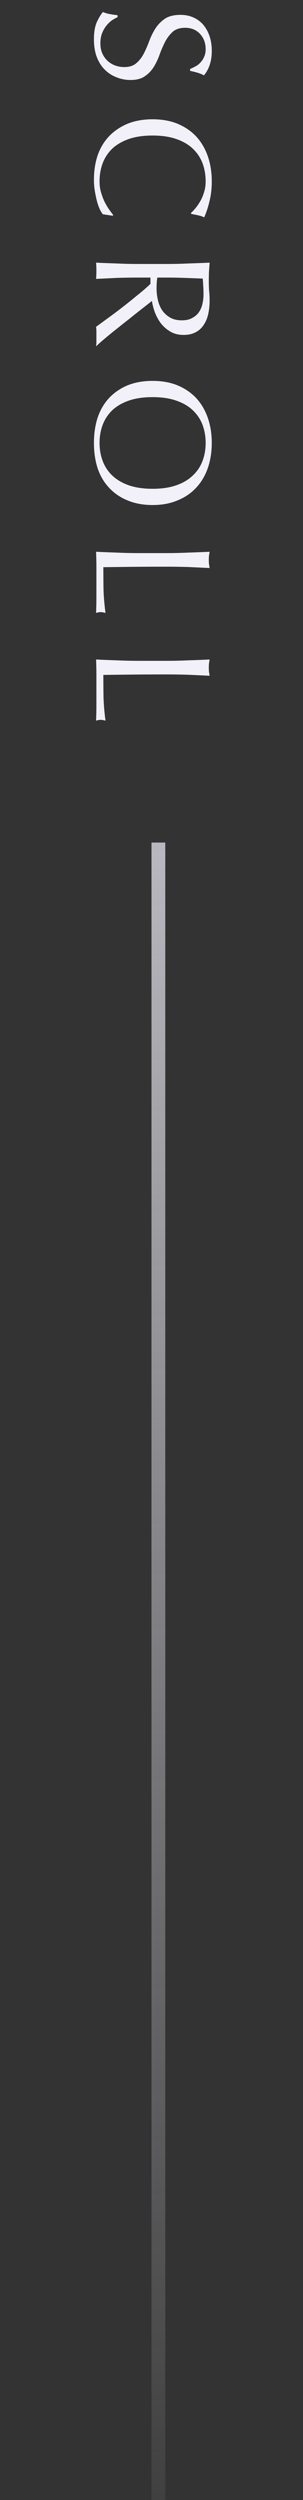
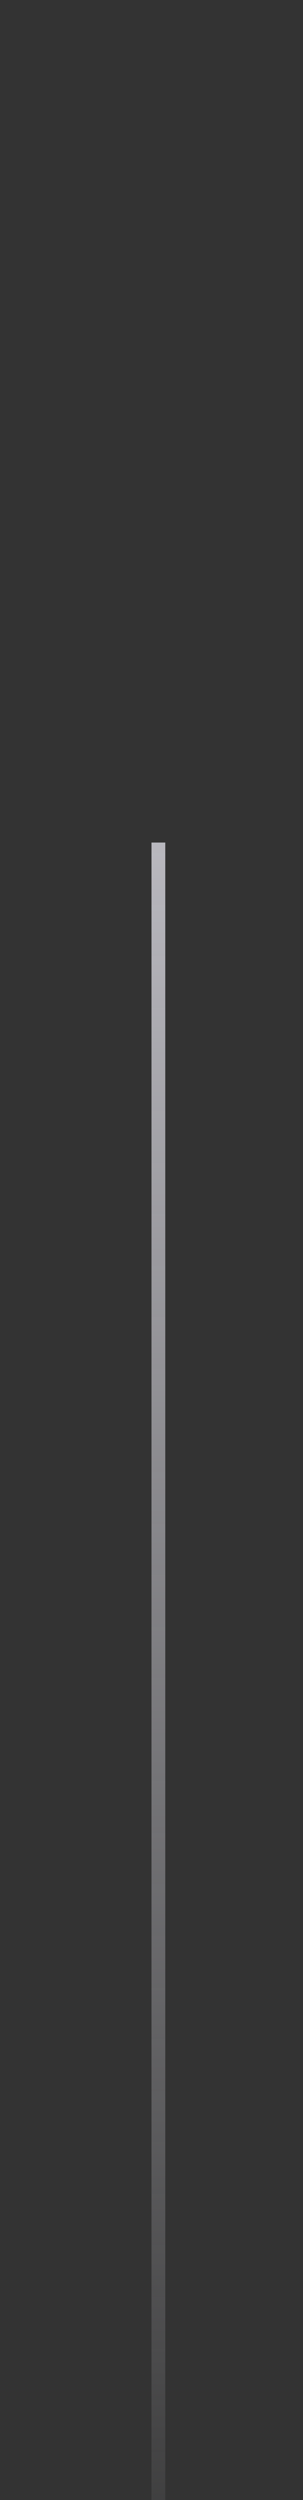
<svg xmlns="http://www.w3.org/2000/svg" width="22" height="181" viewBox="0 0 22 181" fill="none">
  <rect x="0" y="0" width="22" height="181" fill="#333333" stroke="none" />
-   <path d="M8.536 1.244C8.392 1.308 8.244 1.392 8.092 1.496C7.948 1.608 7.816 1.74 7.696 1.892C7.576 2.052 7.476 2.236 7.396 2.444C7.324 2.652 7.288 2.884 7.288 3.14C7.288 3.404 7.332 3.64 7.42 3.848C7.516 4.064 7.64 4.244 7.792 4.388C7.952 4.54 8.136 4.656 8.344 4.736C8.56 4.816 8.788 4.856 9.028 4.856C9.396 4.856 9.688 4.76 9.904 4.568C10.12 4.384 10.3 4.152 10.444 3.872C10.588 3.592 10.72 3.288 10.84 2.96C10.96 2.64 11.108 2.34 11.284 2.06C11.468 1.78 11.7 1.544 11.98 1.352C12.26 1.168 12.636 1.076 13.108 1.076C13.444 1.076 13.748 1.136 14.02 1.256C14.3 1.376 14.54 1.548 14.74 1.772C14.94 2.004 15.096 2.28 15.208 2.6C15.32 2.92 15.376 3.28 15.376 3.68C15.376 4.064 15.328 4.396 15.232 4.676C15.144 4.956 15.004 5.216 14.812 5.456C14.676 5.384 14.532 5.324 14.38 5.276C14.228 5.228 14.036 5.18 13.804 5.132L13.804 4.988C13.916 4.948 14.036 4.892 14.164 4.82C14.3 4.756 14.424 4.664 14.536 4.544C14.648 4.432 14.74 4.296 14.812 4.136C14.892 3.976 14.932 3.784 14.932 3.56C14.932 3.336 14.896 3.128 14.824 2.936C14.752 2.752 14.648 2.588 14.512 2.444C14.384 2.308 14.228 2.2 14.044 2.12C13.86 2.048 13.66 2.012 13.444 2.012C13.068 2.012 12.772 2.104 12.556 2.288C12.34 2.48 12.156 2.716 12.004 2.996C11.86 3.276 11.728 3.576 11.608 3.896C11.496 4.224 11.356 4.528 11.188 4.808C11.02 5.088 10.804 5.32 10.54 5.504C10.276 5.696 9.924 5.792 9.484 5.792C9.116 5.792 8.768 5.724 8.44 5.588C8.112 5.46 7.824 5.268 7.576 5.012C7.336 4.764 7.148 4.456 7.012 4.088C6.884 3.728 6.82 3.316 6.82 2.852C6.82 2.356 6.884 1.952 7.012 1.64C7.148 1.336 7.3 1.08 7.468 0.872C7.652 0.944 7.816 0.992 7.96 1.016C8.112 1.048 8.304 1.076 8.536 1.1L8.536 1.244ZM7.468 15.512C7.404 15.44 7.332 15.324 7.252 15.164C7.18 15.012 7.112 14.824 7.048 14.6C6.992 14.384 6.94 14.14 6.892 13.868C6.844 13.596 6.82 13.312 6.82 13.016C6.82 12.384 6.908 11.8 7.084 11.264C7.268 10.728 7.544 10.264 7.912 9.872C8.28 9.488 8.728 9.184 9.256 8.96C9.792 8.744 10.4 8.636 11.08 8.636C11.76 8.636 12.364 8.744 12.892 8.96C13.428 9.184 13.88 9.492 14.248 9.884C14.616 10.284 14.896 10.76 15.088 11.312C15.28 11.864 15.376 12.472 15.376 13.136C15.376 13.664 15.32 14.144 15.208 14.576C15.104 15.016 14.976 15.404 14.824 15.74C14.712 15.676 14.56 15.624 14.368 15.584C14.176 15.544 14.016 15.512 13.888 15.488L13.864 15.416C13.96 15.336 14.068 15.224 14.188 15.08C14.308 14.936 14.424 14.768 14.536 14.576C14.648 14.384 14.74 14.168 14.812 13.928C14.892 13.688 14.932 13.424 14.932 13.136C14.932 12.664 14.856 12.224 14.704 11.816C14.552 11.416 14.316 11.064 13.996 10.76C13.684 10.464 13.284 10.232 12.796 10.064C12.316 9.896 11.744 9.812 11.08 9.812C10.416 9.812 9.84 9.896 9.352 10.064C8.872 10.232 8.472 10.464 8.152 10.76C7.84 11.064 7.608 11.416 7.456 11.816C7.304 12.224 7.228 12.664 7.228 13.136C7.228 13.424 7.264 13.688 7.336 13.928C7.408 14.176 7.492 14.4 7.588 14.6C7.692 14.808 7.8 14.992 7.912 15.152C8.032 15.32 8.136 15.46 8.224 15.572L8.176 15.62L7.468 15.512ZM12.112 19.112C12.64 19.112 13.156 19.1 13.66 19.076C14.172 19.06 14.692 19.04 15.22 19.016C15.204 19.248 15.188 19.476 15.172 19.7C15.164 19.924 15.16 20.152 15.16 20.384C15.16 20.616 15.168 20.844 15.184 21.068C15.208 21.292 15.22 21.52 15.22 21.752C15.22 22.088 15.188 22.408 15.124 22.712C15.06 23.016 14.952 23.28 14.8 23.504C14.656 23.736 14.464 23.916 14.224 24.044C13.984 24.18 13.684 24.248 13.324 24.248C12.94 24.248 12.608 24.16 12.328 23.984C12.056 23.816 11.828 23.608 11.644 23.36C11.468 23.112 11.328 22.844 11.224 22.556C11.128 22.276 11.064 22.02 11.032 21.788C10.912 21.884 10.744 22.016 10.528 22.184C10.312 22.352 10.072 22.54 9.808 22.748C9.552 22.956 9.28 23.172 8.992 23.396C8.712 23.62 8.44 23.836 8.176 24.044C7.92 24.252 7.684 24.448 7.468 24.632C7.252 24.816 7.088 24.964 6.976 25.076C6.992 24.956 7 24.836 7 24.716C7 24.596 7 24.476 7 24.356C7 24.244 7 24.128 7 24.008C7 23.888 6.992 23.772 6.976 23.66C7.144 23.54 7.396 23.356 7.732 23.108C8.068 22.868 8.428 22.6 8.812 22.304C9.196 22.008 9.576 21.704 9.952 21.392C10.336 21.088 10.66 20.808 10.924 20.552L10.924 20.096L10.048 20.096C9.52 20.096 9 20.104 8.488 20.12C7.976 20.144 7.472 20.168 6.976 20.192C6.992 20.008 7 19.812 7 19.604C7 19.396 6.992 19.2 6.976 19.016C7.472 19.04 7.976 19.06 8.488 19.076C9 19.1 9.52 19.112 10.048 19.112L12.112 19.112ZM11.428 20.096C11.404 20.208 11.388 20.328 11.38 20.456C11.372 20.592 11.368 20.74 11.368 20.9C11.368 21.148 11.396 21.404 11.452 21.668C11.508 21.94 11.604 22.188 11.74 22.412C11.884 22.636 12.072 22.82 12.304 22.964C12.544 23.116 12.844 23.192 13.204 23.192C13.516 23.192 13.772 23.132 13.972 23.012C14.18 22.9 14.344 22.752 14.464 22.568C14.584 22.384 14.664 22.184 14.704 21.968C14.752 21.752 14.776 21.54 14.776 21.332C14.776 21.052 14.768 20.82 14.752 20.636C14.744 20.452 14.732 20.296 14.716 20.168C14.276 20.152 13.84 20.136 13.408 20.12C12.976 20.104 12.544 20.096 12.112 20.096L11.428 20.096ZM11.08 27.576C11.76 27.576 12.364 27.684 12.892 27.9C13.428 28.124 13.88 28.432 14.248 28.824C14.616 29.224 14.896 29.7 15.088 30.252C15.28 30.804 15.376 31.408 15.376 32.064C15.376 32.728 15.28 33.336 15.088 33.888C14.896 34.44 14.616 34.912 14.248 35.304C13.88 35.704 13.428 36.012 12.892 36.228C12.364 36.452 11.76 36.564 11.08 36.564C10.4 36.564 9.792 36.452 9.256 36.228C8.728 36.012 8.28 35.704 7.912 35.304C7.544 34.912 7.268 34.44 7.084 33.888C6.908 33.336 6.82 32.728 6.82 32.064C6.82 31.408 6.908 30.804 7.084 30.252C7.268 29.7 7.544 29.224 7.912 28.824C8.28 28.432 8.728 28.124 9.256 27.9C9.792 27.684 10.4 27.576 11.08 27.576ZM11.08 35.388C11.744 35.388 12.316 35.304 12.796 35.136C13.284 34.968 13.684 34.732 13.996 34.428C14.316 34.132 14.552 33.78 14.704 33.372C14.856 32.972 14.932 32.536 14.932 32.064C14.932 31.6 14.856 31.164 14.704 30.756C14.552 30.356 14.316 30.004 13.996 29.7C13.684 29.404 13.284 29.172 12.796 29.004C12.316 28.836 11.744 28.752 11.08 28.752C10.416 28.752 9.84 28.836 9.352 29.004C8.872 29.172 8.472 29.404 8.152 29.7C7.84 30.004 7.608 30.356 7.456 30.756C7.304 31.164 7.228 31.6 7.228 32.064C7.228 32.536 7.304 32.972 7.456 33.372C7.608 33.78 7.84 34.132 8.152 34.428C8.472 34.732 8.872 34.968 9.352 35.136C9.84 35.304 10.416 35.388 11.08 35.388ZM12.112 40.044C12.64 40.044 13.156 40.032 13.66 40.008C14.172 39.992 14.692 39.972 15.22 39.948C15.204 40.052 15.188 40.152 15.172 40.248C15.164 40.344 15.16 40.44 15.16 40.536C15.16 40.632 15.164 40.728 15.172 40.824C15.188 40.92 15.204 41.02 15.22 41.124C14.692 41.1 14.172 41.076 13.66 41.052C13.156 41.036 12.64 41.028 12.112 41.028C11.104 41.028 10.228 41.032 9.484 41.04C8.748 41.048 8.088 41.056 7.504 41.064C7.504 41.632 7.508 42.176 7.516 42.696C7.532 43.216 7.58 43.776 7.66 44.376C7.516 44.336 7.396 44.316 7.3 44.316C7.212 44.316 7.104 44.336 6.976 44.376C6.992 44.008 7 43.64 7 43.272C7 42.904 7 42.536 7 42.168C7 41.784 7 41.412 7 41.052C7 40.7 6.992 40.332 6.976 39.948C7.472 39.972 7.976 39.992 8.488 40.008C9 40.032 9.52 40.044 10.048 40.044L12.112 40.044ZM12.112 47.844C12.64 47.844 13.156 47.832 13.66 47.808C14.172 47.792 14.692 47.772 15.22 47.748C15.204 47.852 15.188 47.952 15.172 48.048C15.164 48.144 15.16 48.24 15.16 48.336C15.16 48.432 15.164 48.528 15.172 48.624C15.188 48.72 15.204 48.82 15.22 48.924C14.692 48.9 14.172 48.876 13.66 48.852C13.156 48.836 12.64 48.828 12.112 48.828C11.104 48.828 10.228 48.832 9.484 48.84C8.748 48.848 8.088 48.856 7.504 48.864C7.504 49.432 7.508 49.976 7.516 50.496C7.532 51.016 7.58 51.576 7.66 52.176C7.516 52.136 7.396 52.116 7.3 52.116C7.212 52.116 7.104 52.136 6.976 52.176C6.992 51.808 7 51.44 7 51.072C7 50.704 7 50.336 7 49.968C7 49.584 7 49.212 7 48.852C7 48.5 6.992 48.132 6.976 47.748C7.472 47.772 7.976 47.792 8.488 47.808C9 47.832 9.52 47.844 10.048 47.844L12.112 47.844Z" fill="#F2F1FA" />
  <line x1="11.5" y1="61" x2="11.5" y2="181" stroke="url(#paint0_linear_1074_4466)" stroke-opacity="0.7" />
  <defs>
    <linearGradient id="paint0_linear_1074_4466" x1="10.5" y1="61" x2="10.5" y2="181" gradientUnits="userSpaceOnUse">
      <stop stop-color="#F2F1FA" />
      <stop offset="1" stop-color="#F2F1FA" stop-opacity="0.1" />
    </linearGradient>
  </defs>
</svg>